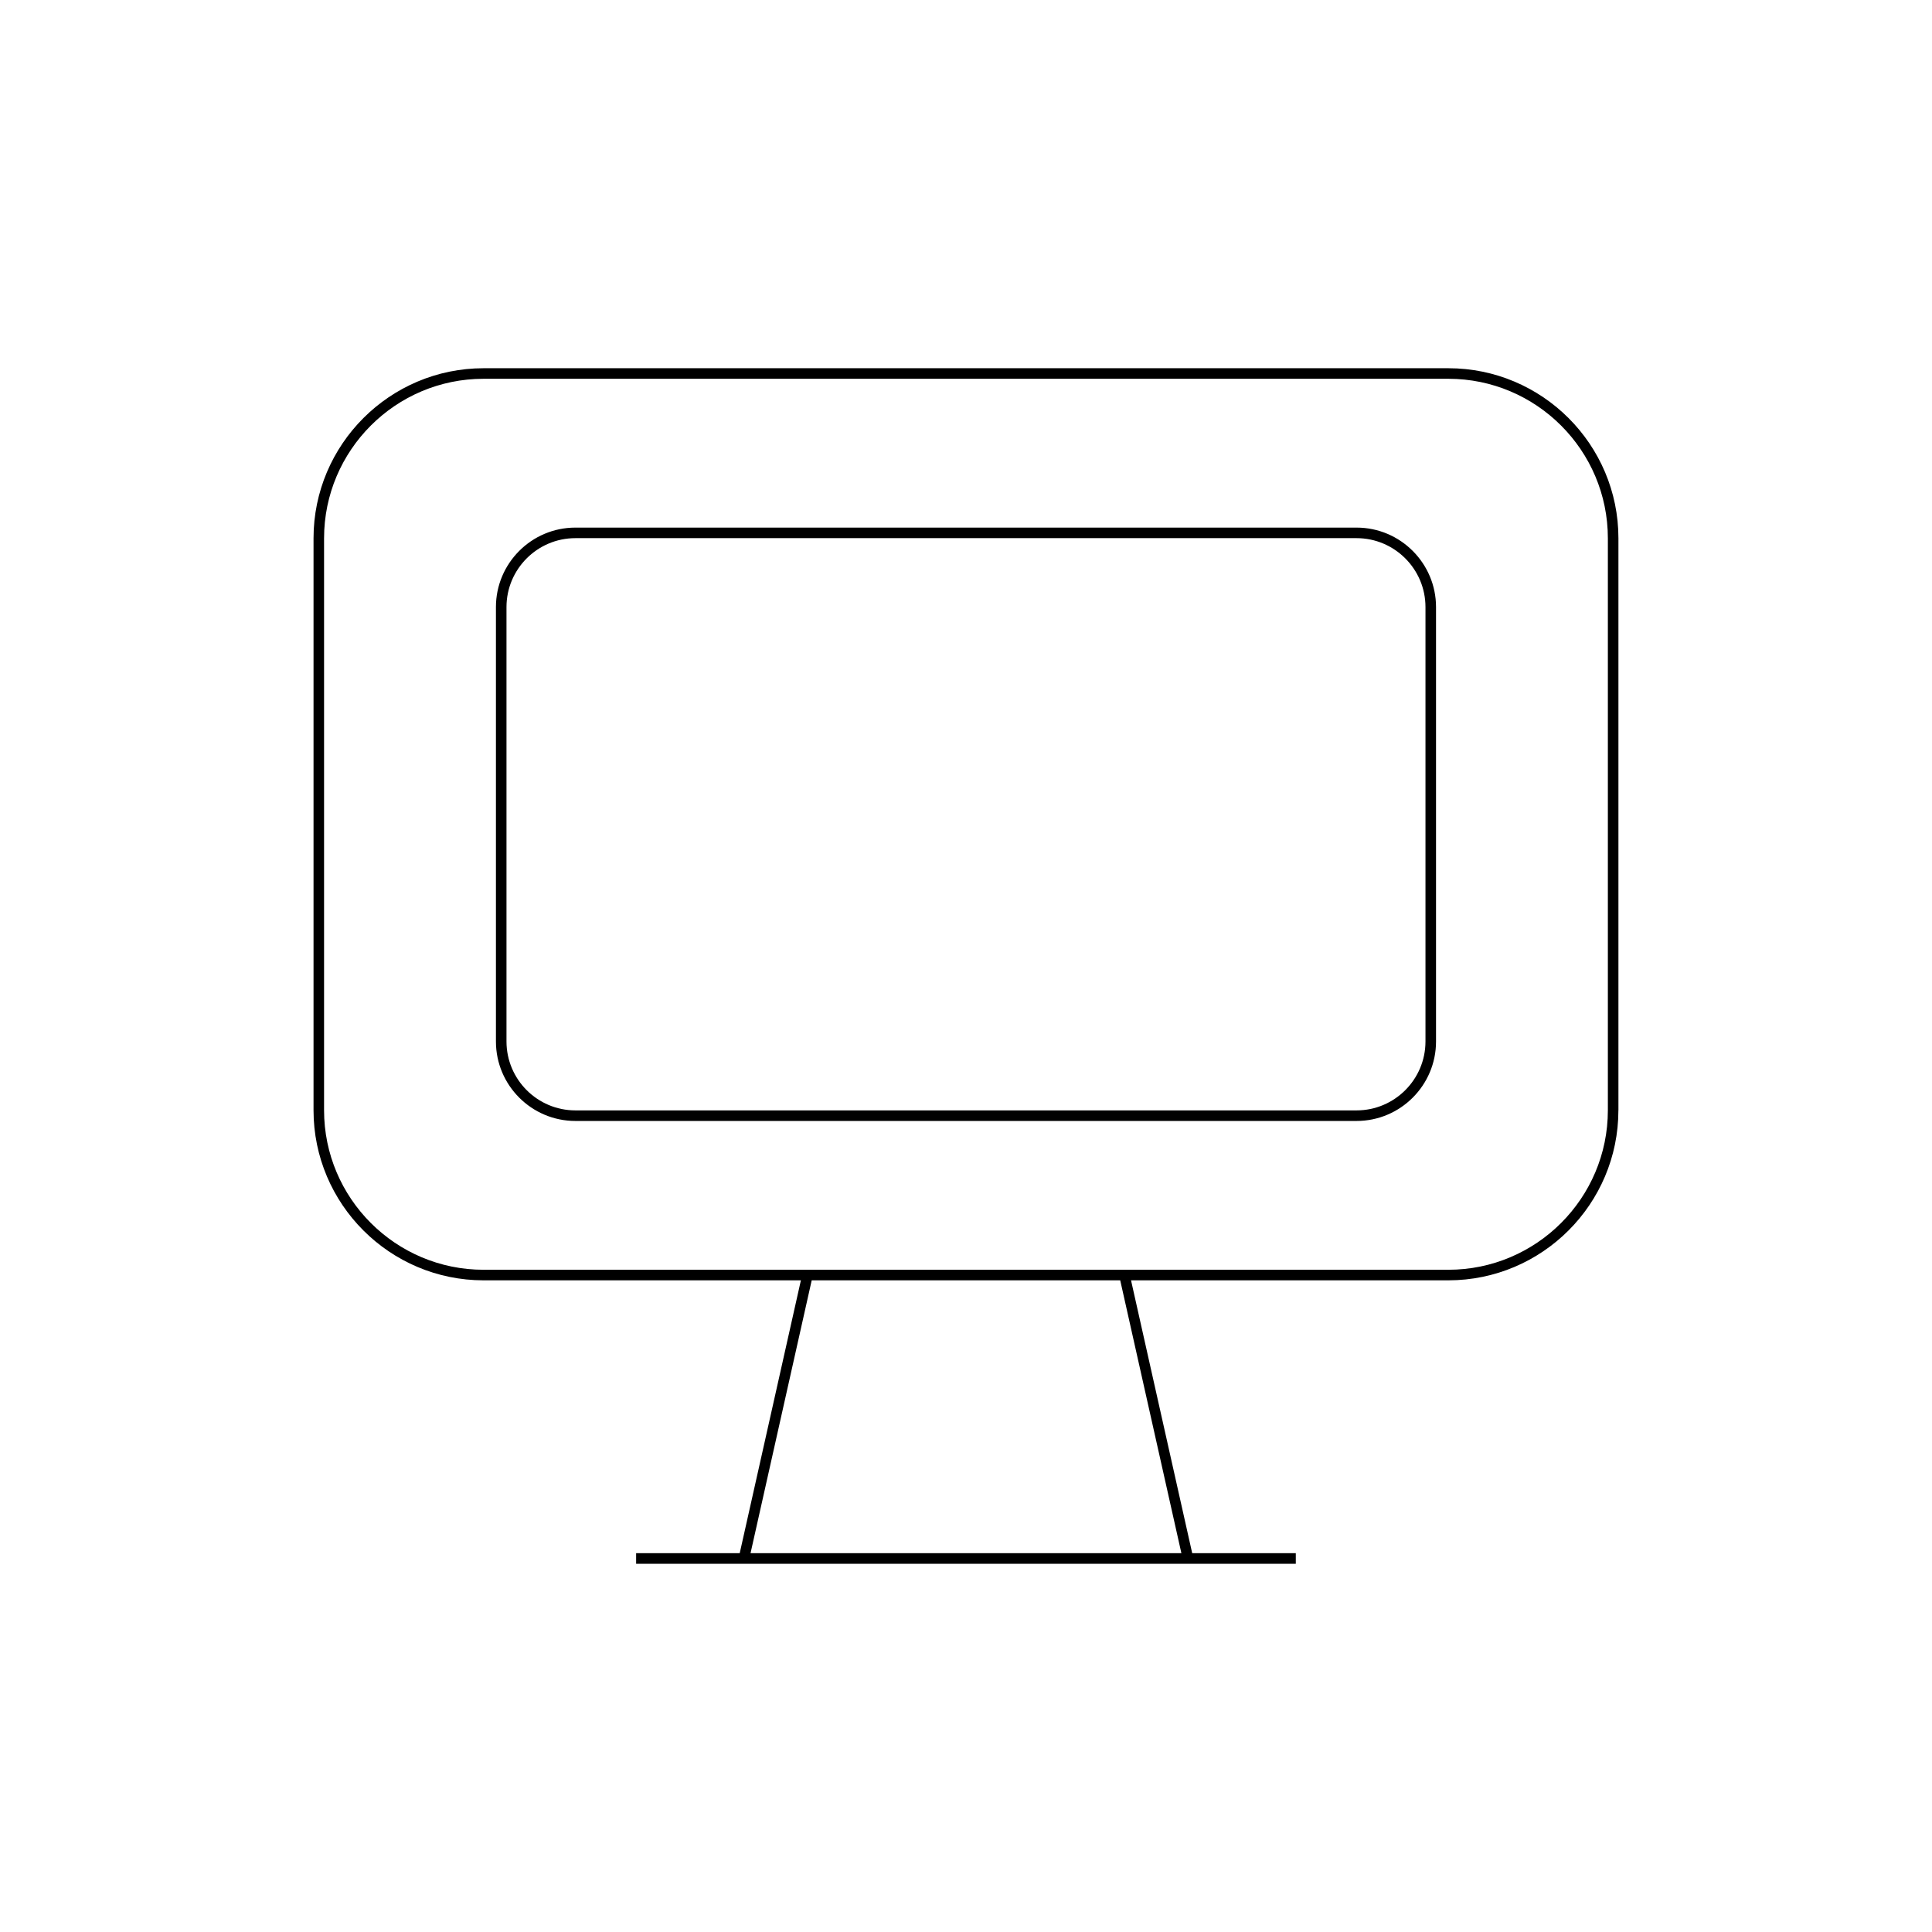
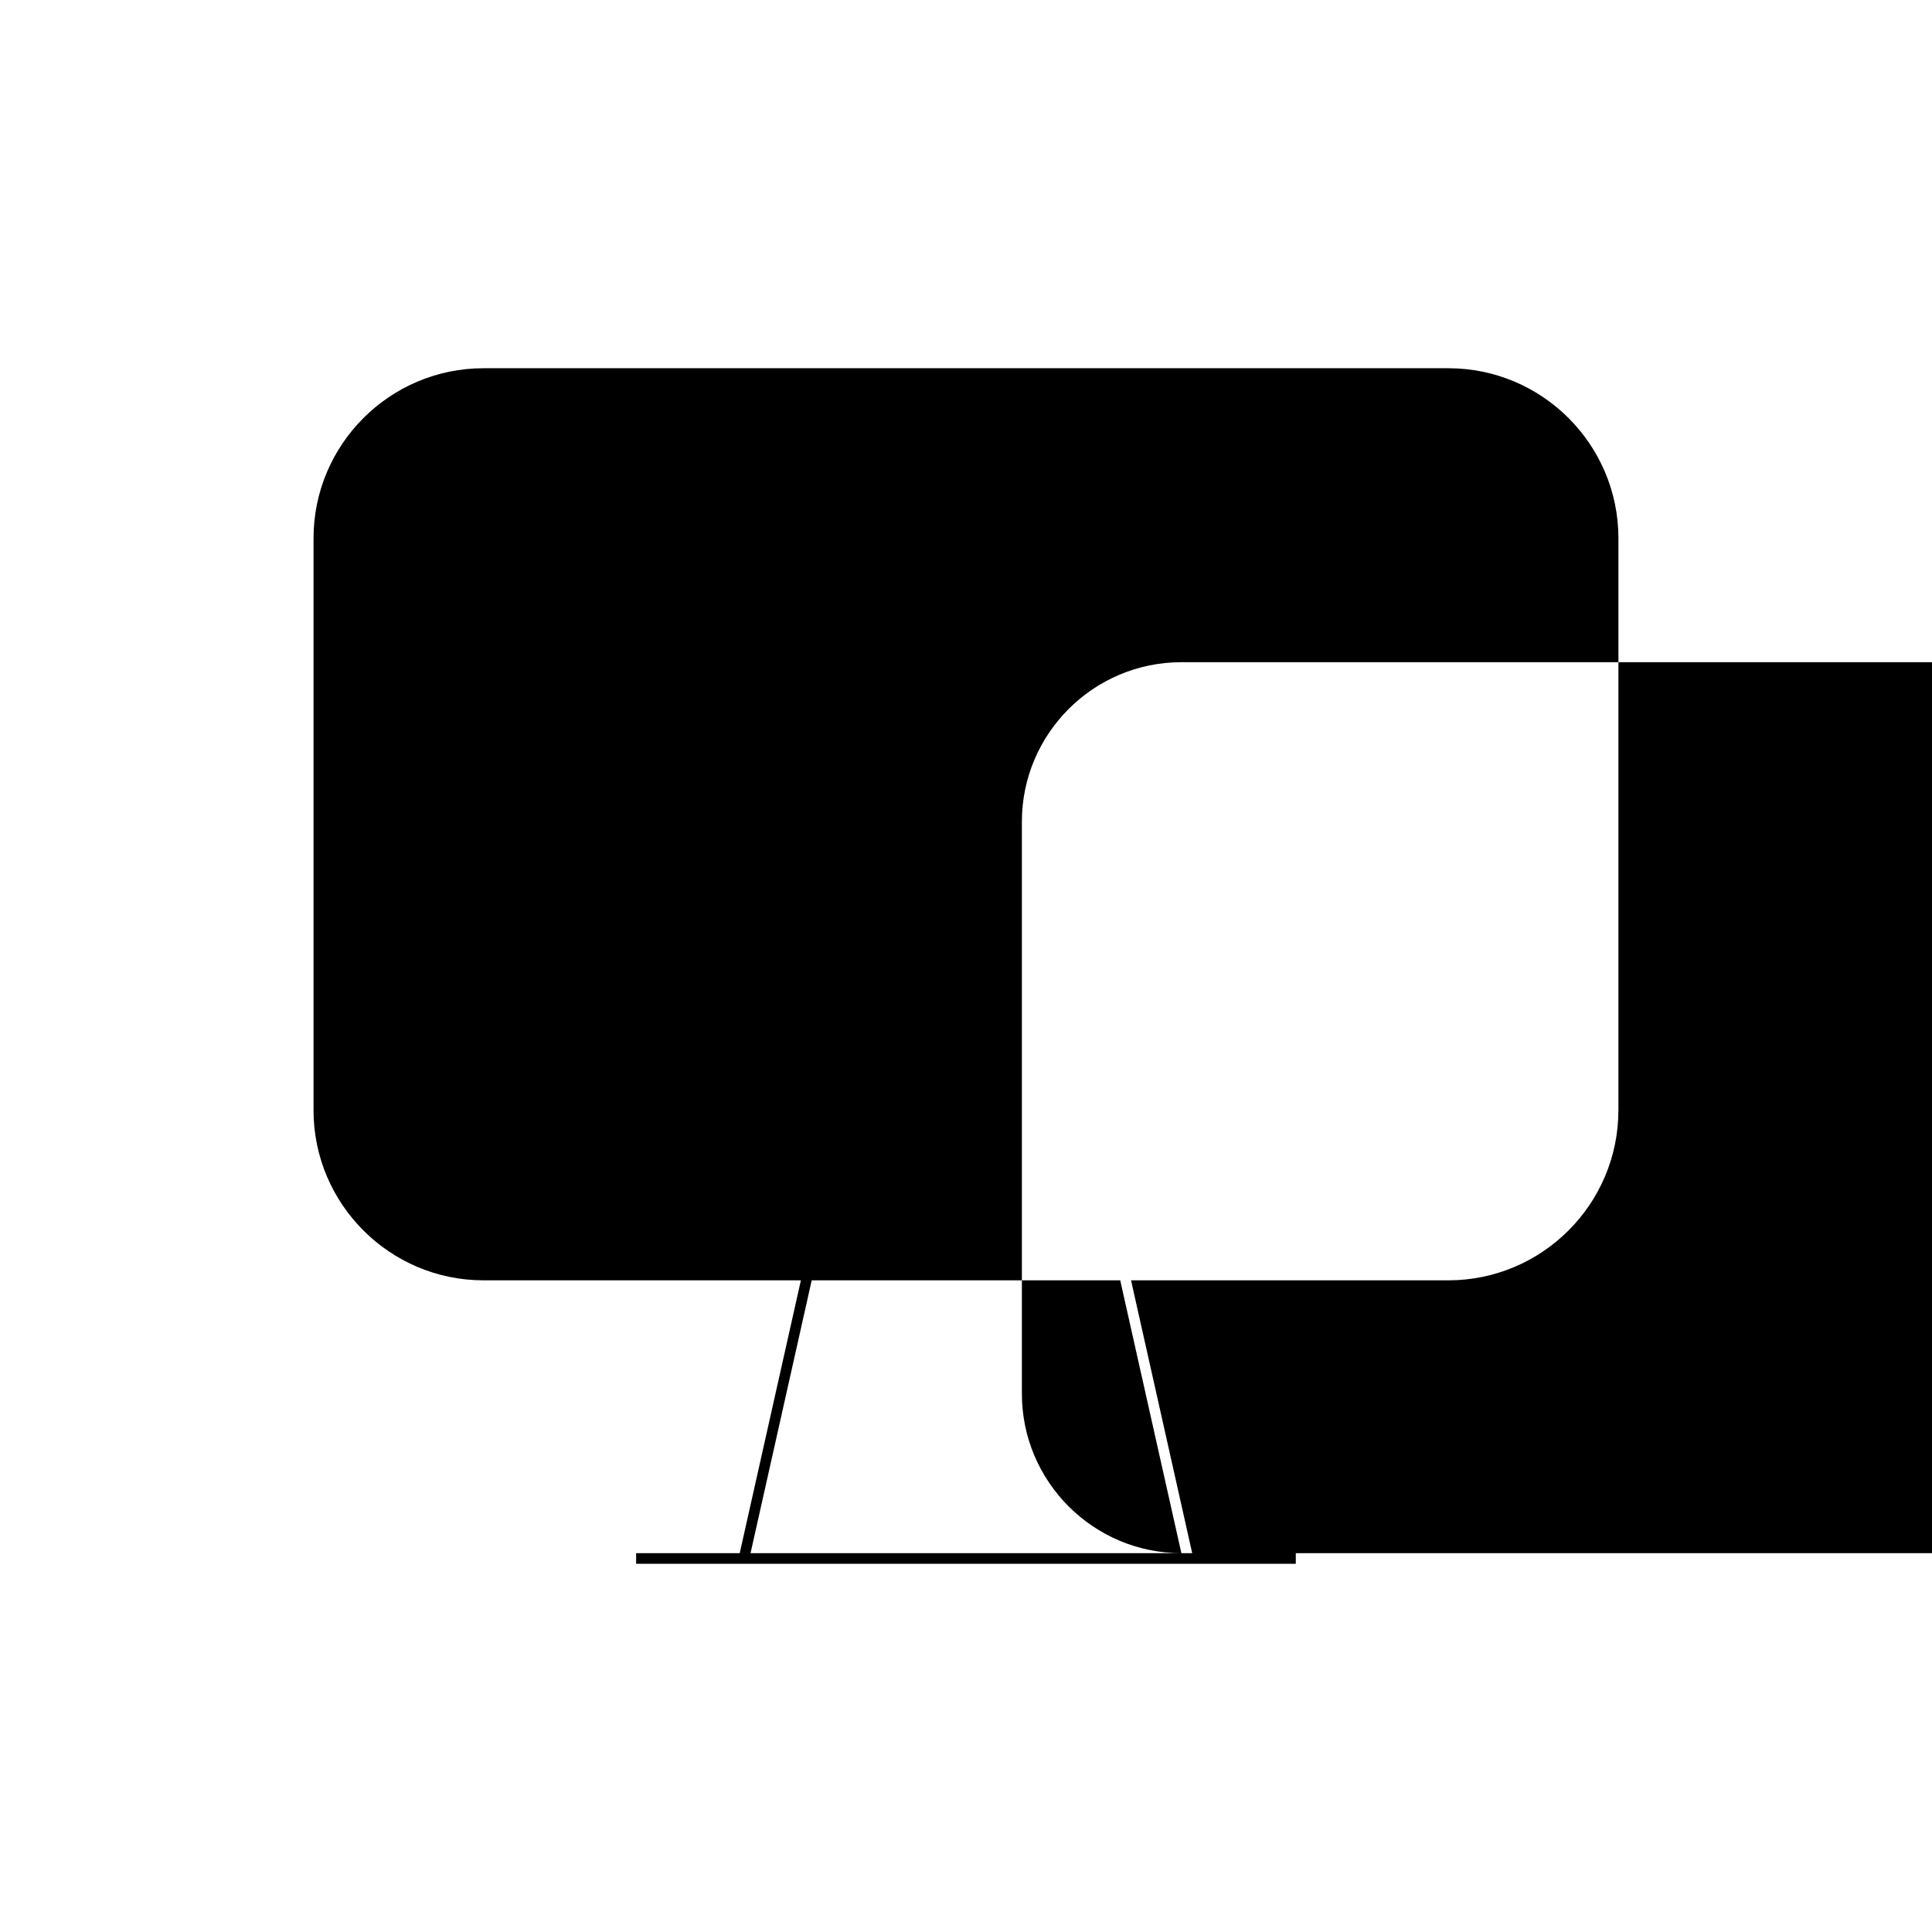
<svg xmlns="http://www.w3.org/2000/svg" fill="#000000" width="800px" height="800px" version="1.1" viewBox="144 144 512 512">
  <g>
-     <path d="m572.9 438.23v-151.58c0-24.852-20.215-45.066-45.066-45.066h-255.68c-24.852 0-45.066 20.215-45.066 45.066v151.58c0 24.852 20.215 45.07 45.066 45.07h84.09l-16.211 72.312h-27.453v2.801h174.82v-2.801h-27.453l-16.211-72.312h84.09c24.852-0.004 45.066-20.219 45.066-45.07zm-115.82 117.38h-114.18l16.211-72.312h81.758zm-184.93-75.109c-23.305 0-42.27-18.965-42.27-42.27v-151.58c0-23.309 18.965-42.27 42.27-42.27h255.68c23.305 0 42.27 18.961 42.27 42.27v151.58c0 23.309-18.965 42.27-42.27 42.27z" />
-     <path d="m503.5 283.82h-207.01c-11.617 0-21.062 9.449-21.062 21.062v115.12c0 11.613 9.445 21.062 21.062 21.062h207.01c11.617 0 21.062-9.449 21.062-21.062v-115.12c0-11.613-9.445-21.062-21.062-21.062zm18.266 136.18c0 10.07-8.195 18.266-18.266 18.266h-207.01c-10.07 0-18.266-8.195-18.266-18.266v-115.12c0-10.07 8.195-18.266 18.266-18.266h207.01c10.07 0 18.266 8.195 18.266 18.266z" />
+     <path d="m572.9 438.23v-151.58c0-24.852-20.215-45.066-45.066-45.066h-255.68c-24.852 0-45.066 20.215-45.066 45.066v151.58c0 24.852 20.215 45.07 45.066 45.07h84.09l-16.211 72.312h-27.453v2.801h174.82v-2.801h-27.453l-16.211-72.312h84.09c24.852-0.004 45.066-20.219 45.066-45.07zm-115.82 117.38h-114.18l16.211-72.312h81.758zc-23.305 0-42.27-18.965-42.27-42.27v-151.58c0-23.309 18.965-42.27 42.27-42.27h255.68c23.305 0 42.27 18.961 42.27 42.27v151.58c0 23.309-18.965 42.27-42.27 42.27z" />
  </g>
</svg>